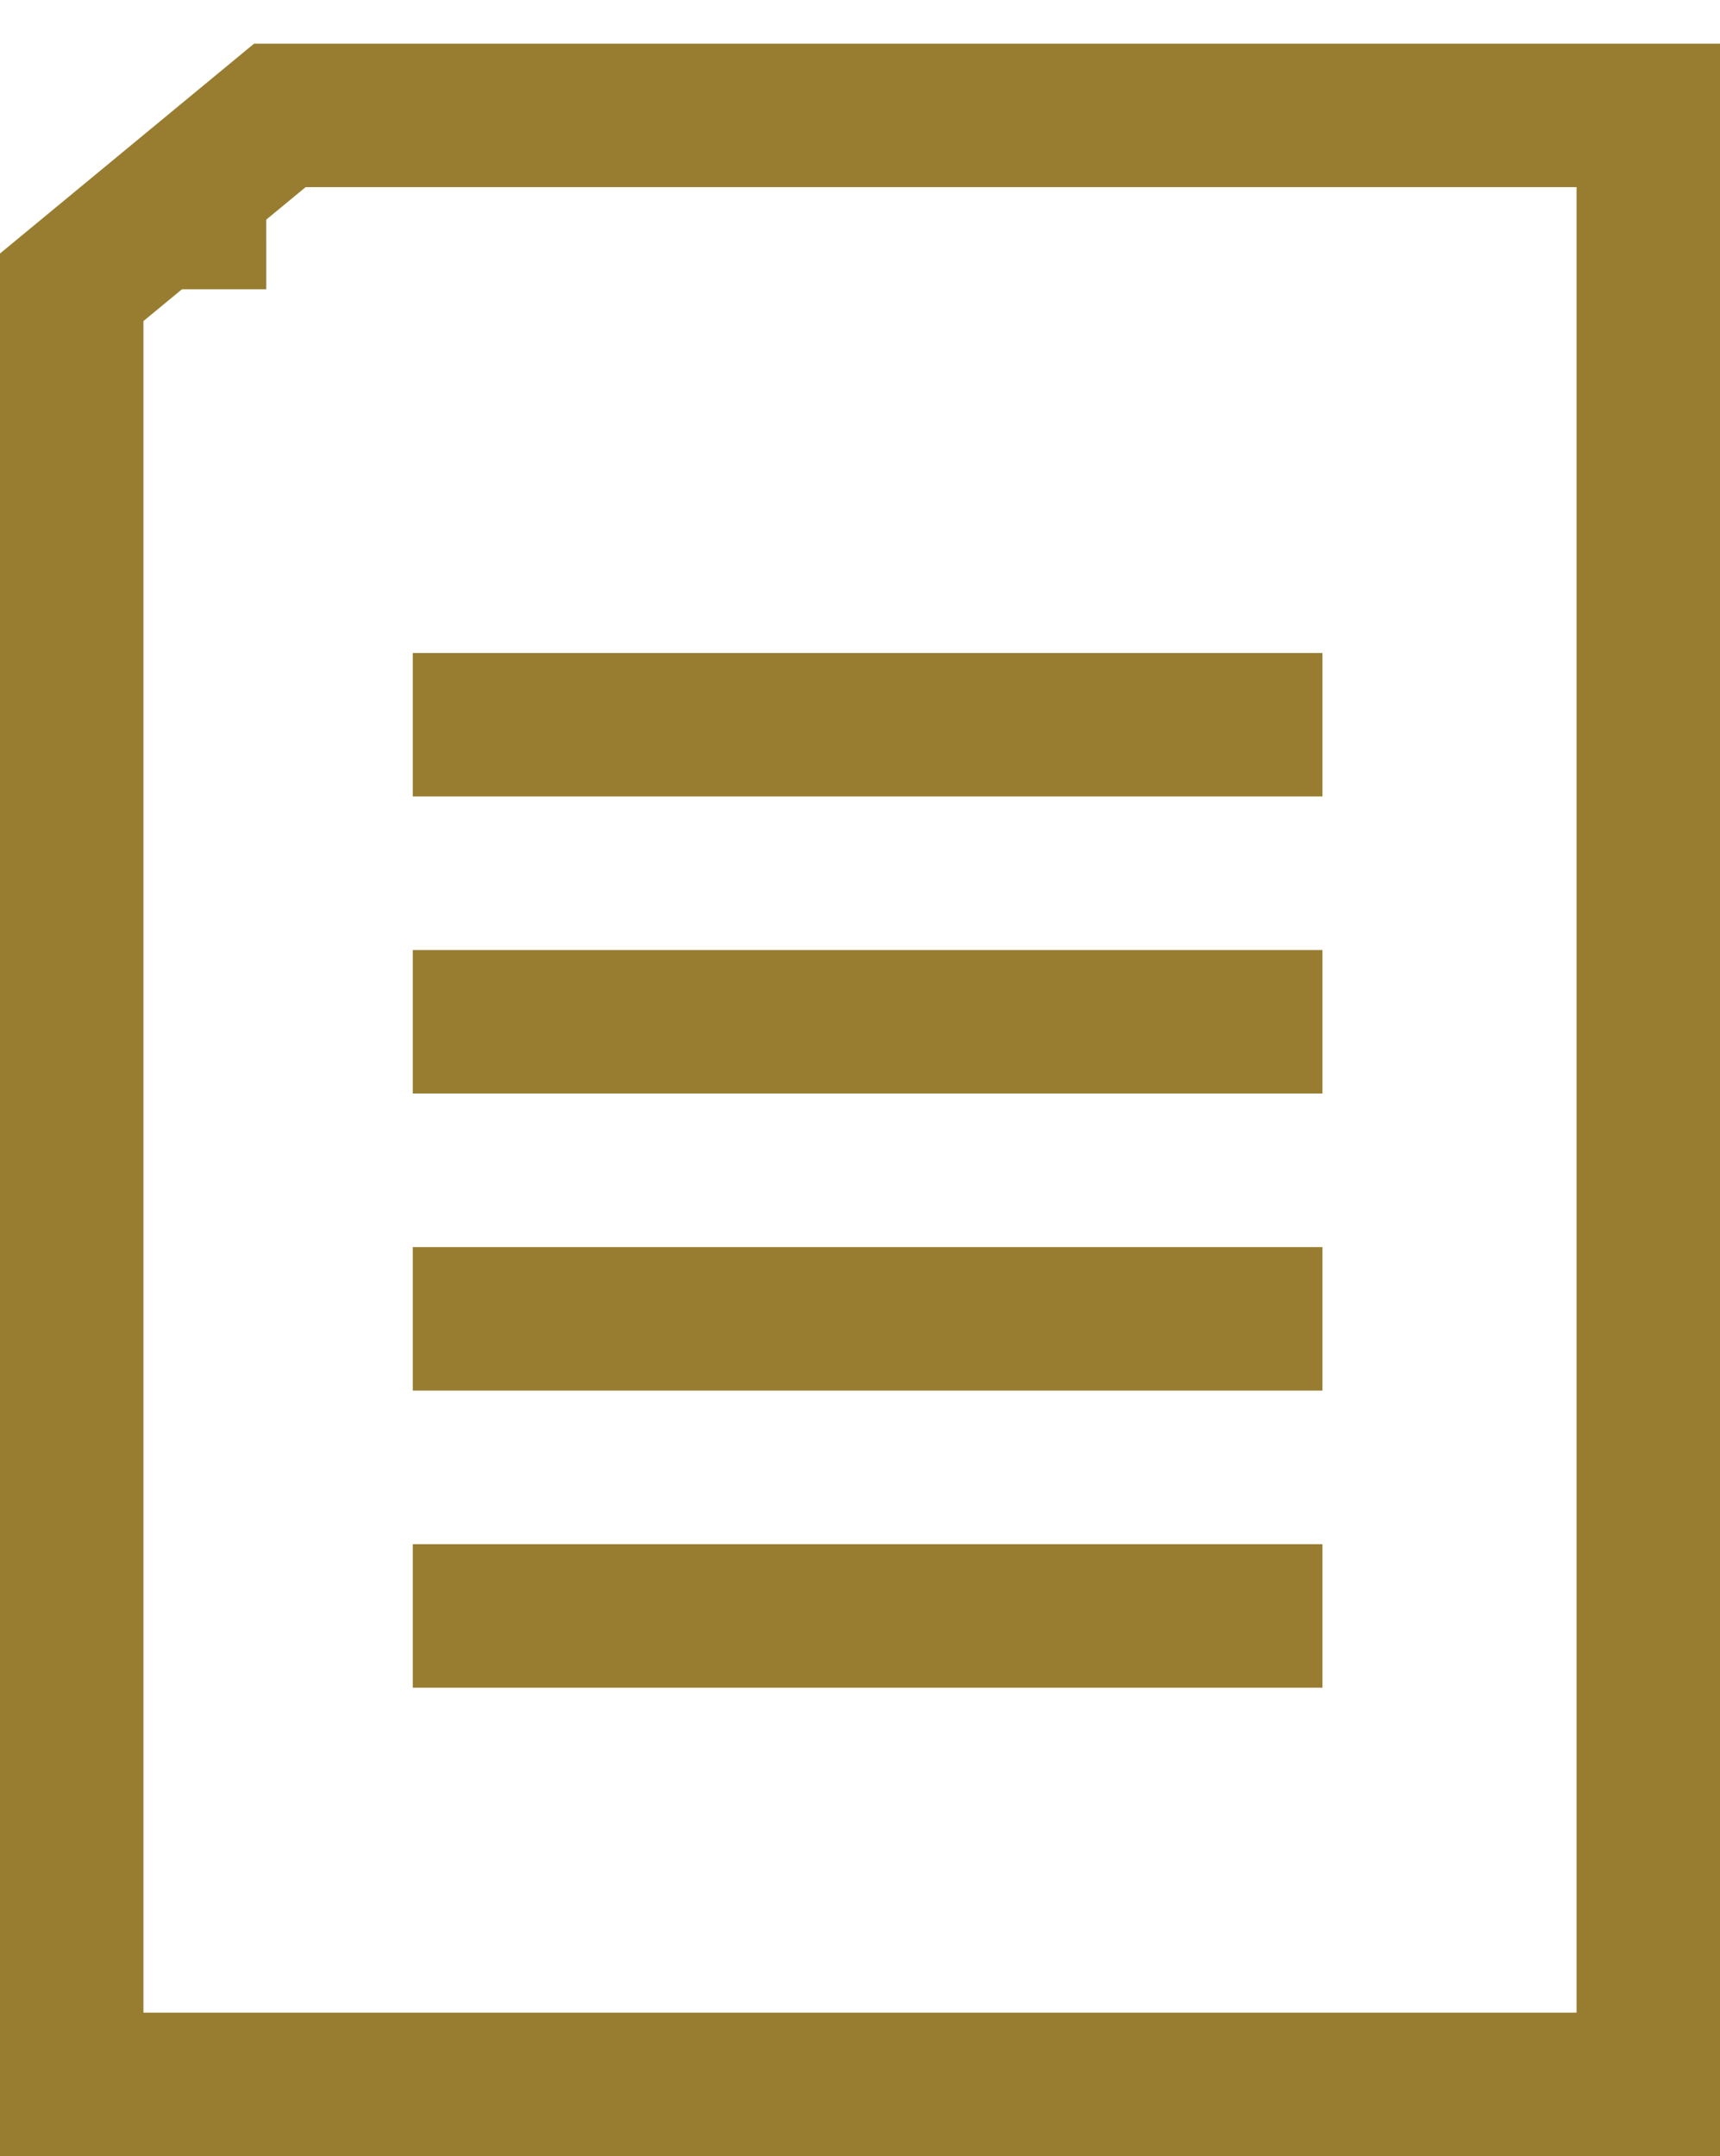
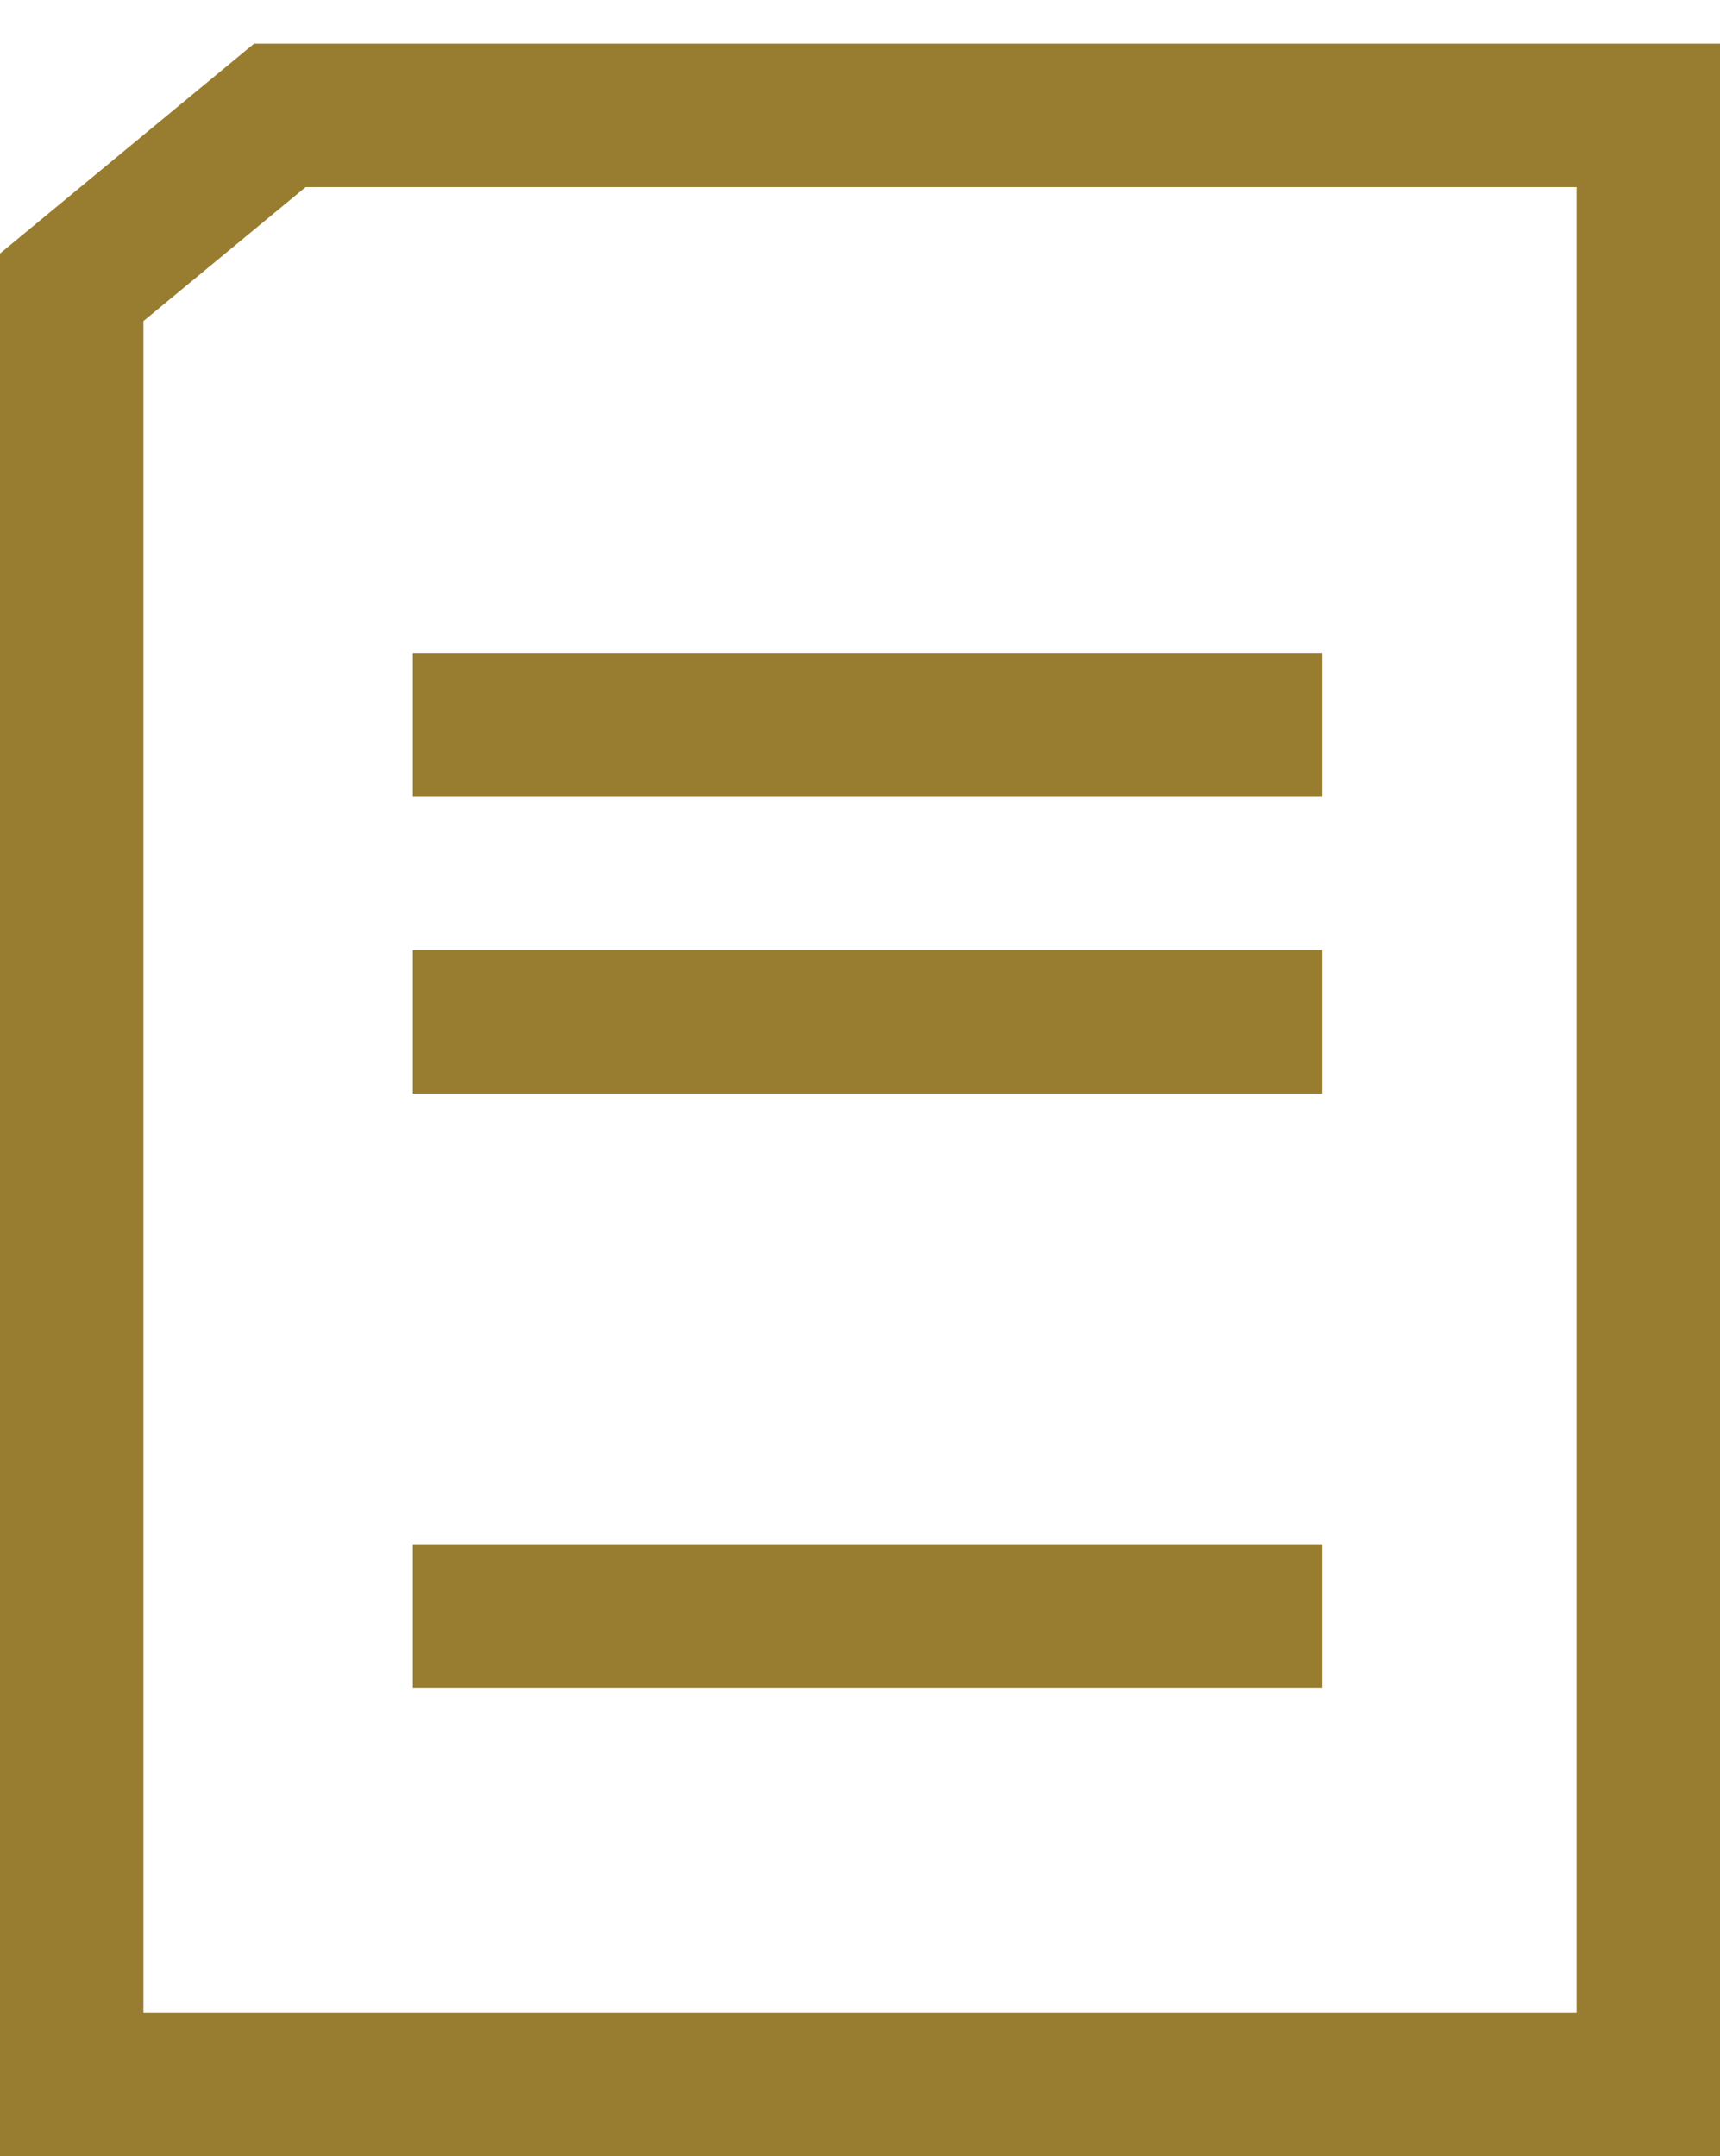
<svg xmlns="http://www.w3.org/2000/svg" width="23.983" height="30.057" viewBox="0 0 23.983 30.057">
  <g id="Сгруппировать_2064" data-name="Сгруппировать 2064" transform="translate(0 0)">
    <g id="Компонент_5_9" data-name="Компонент 5 – 9" transform="translate(0 0.609)">
      <g id="Контур_5234" data-name="Контур 5234" fill="none">
        <path d="M3.542,0H23.983V29.448H0V2.925Z" stroke="none" />
        <path d="M 4.261 2 L 2 3.867 L 2 27.448 L 21.983 27.448 L 21.983 2 L 4.261 2 M 3.542 -3.814697265625e-06 L 23.983 -3.814697265625e-06 L 23.983 29.448 L 3.814697265625e-06 29.448 L 3.814697265625e-06 2.925 L 3.542 -3.814697265625e-06 Z" stroke="none" fill="#987d30" />
      </g>
    </g>
    <path id="Контур_5233" data-name="Контур 5233" d="M0,0H12.684" transform="translate(5.756 22.527)" fill="none" stroke="#987d30" stroke-width="2" />
    <path id="Контур_5243" data-name="Контур 5243" d="M0,0H12.684" transform="translate(5.756 14.244)" fill="none" stroke="#987d30" stroke-width="2" />
-     <path id="Контур_5239" data-name="Контур 5239" d="M0,0H12.684" transform="translate(5.756 18.385)" fill="none" stroke="#987d30" stroke-width="2" />
    <path id="Контур_5245" data-name="Контур 5245" d="M0,0H12.684" transform="translate(5.756 10.103)" fill="none" stroke="#987d30" stroke-width="2" />
    <path id="Контур_5224" data-name="Контур 5224" transform="translate(2.547 7.4)" fill="none" stroke="#987d30" stroke-width="2" />
    <path id="Контур_5225" data-name="Контур 5225" transform="translate(2.547 7.4)" fill="none" stroke="#987d30" stroke-width="2" />
    <g id="Контур_5235" data-name="Контур 5235" transform="translate(1.308 0) rotate(17)" fill="none">
      <path d="M2.513,0l.964,3.154L0,4.218Z" stroke="none" />
-       <path d="M 2.513 -2.86102294921875e-06 L 3.478 3.154 L 4.291534423828125e-06 4.218 L 2.513 -2.86102294921875e-06 Z" stroke="none" fill="#987d30" />
    </g>
  </g>
</svg>